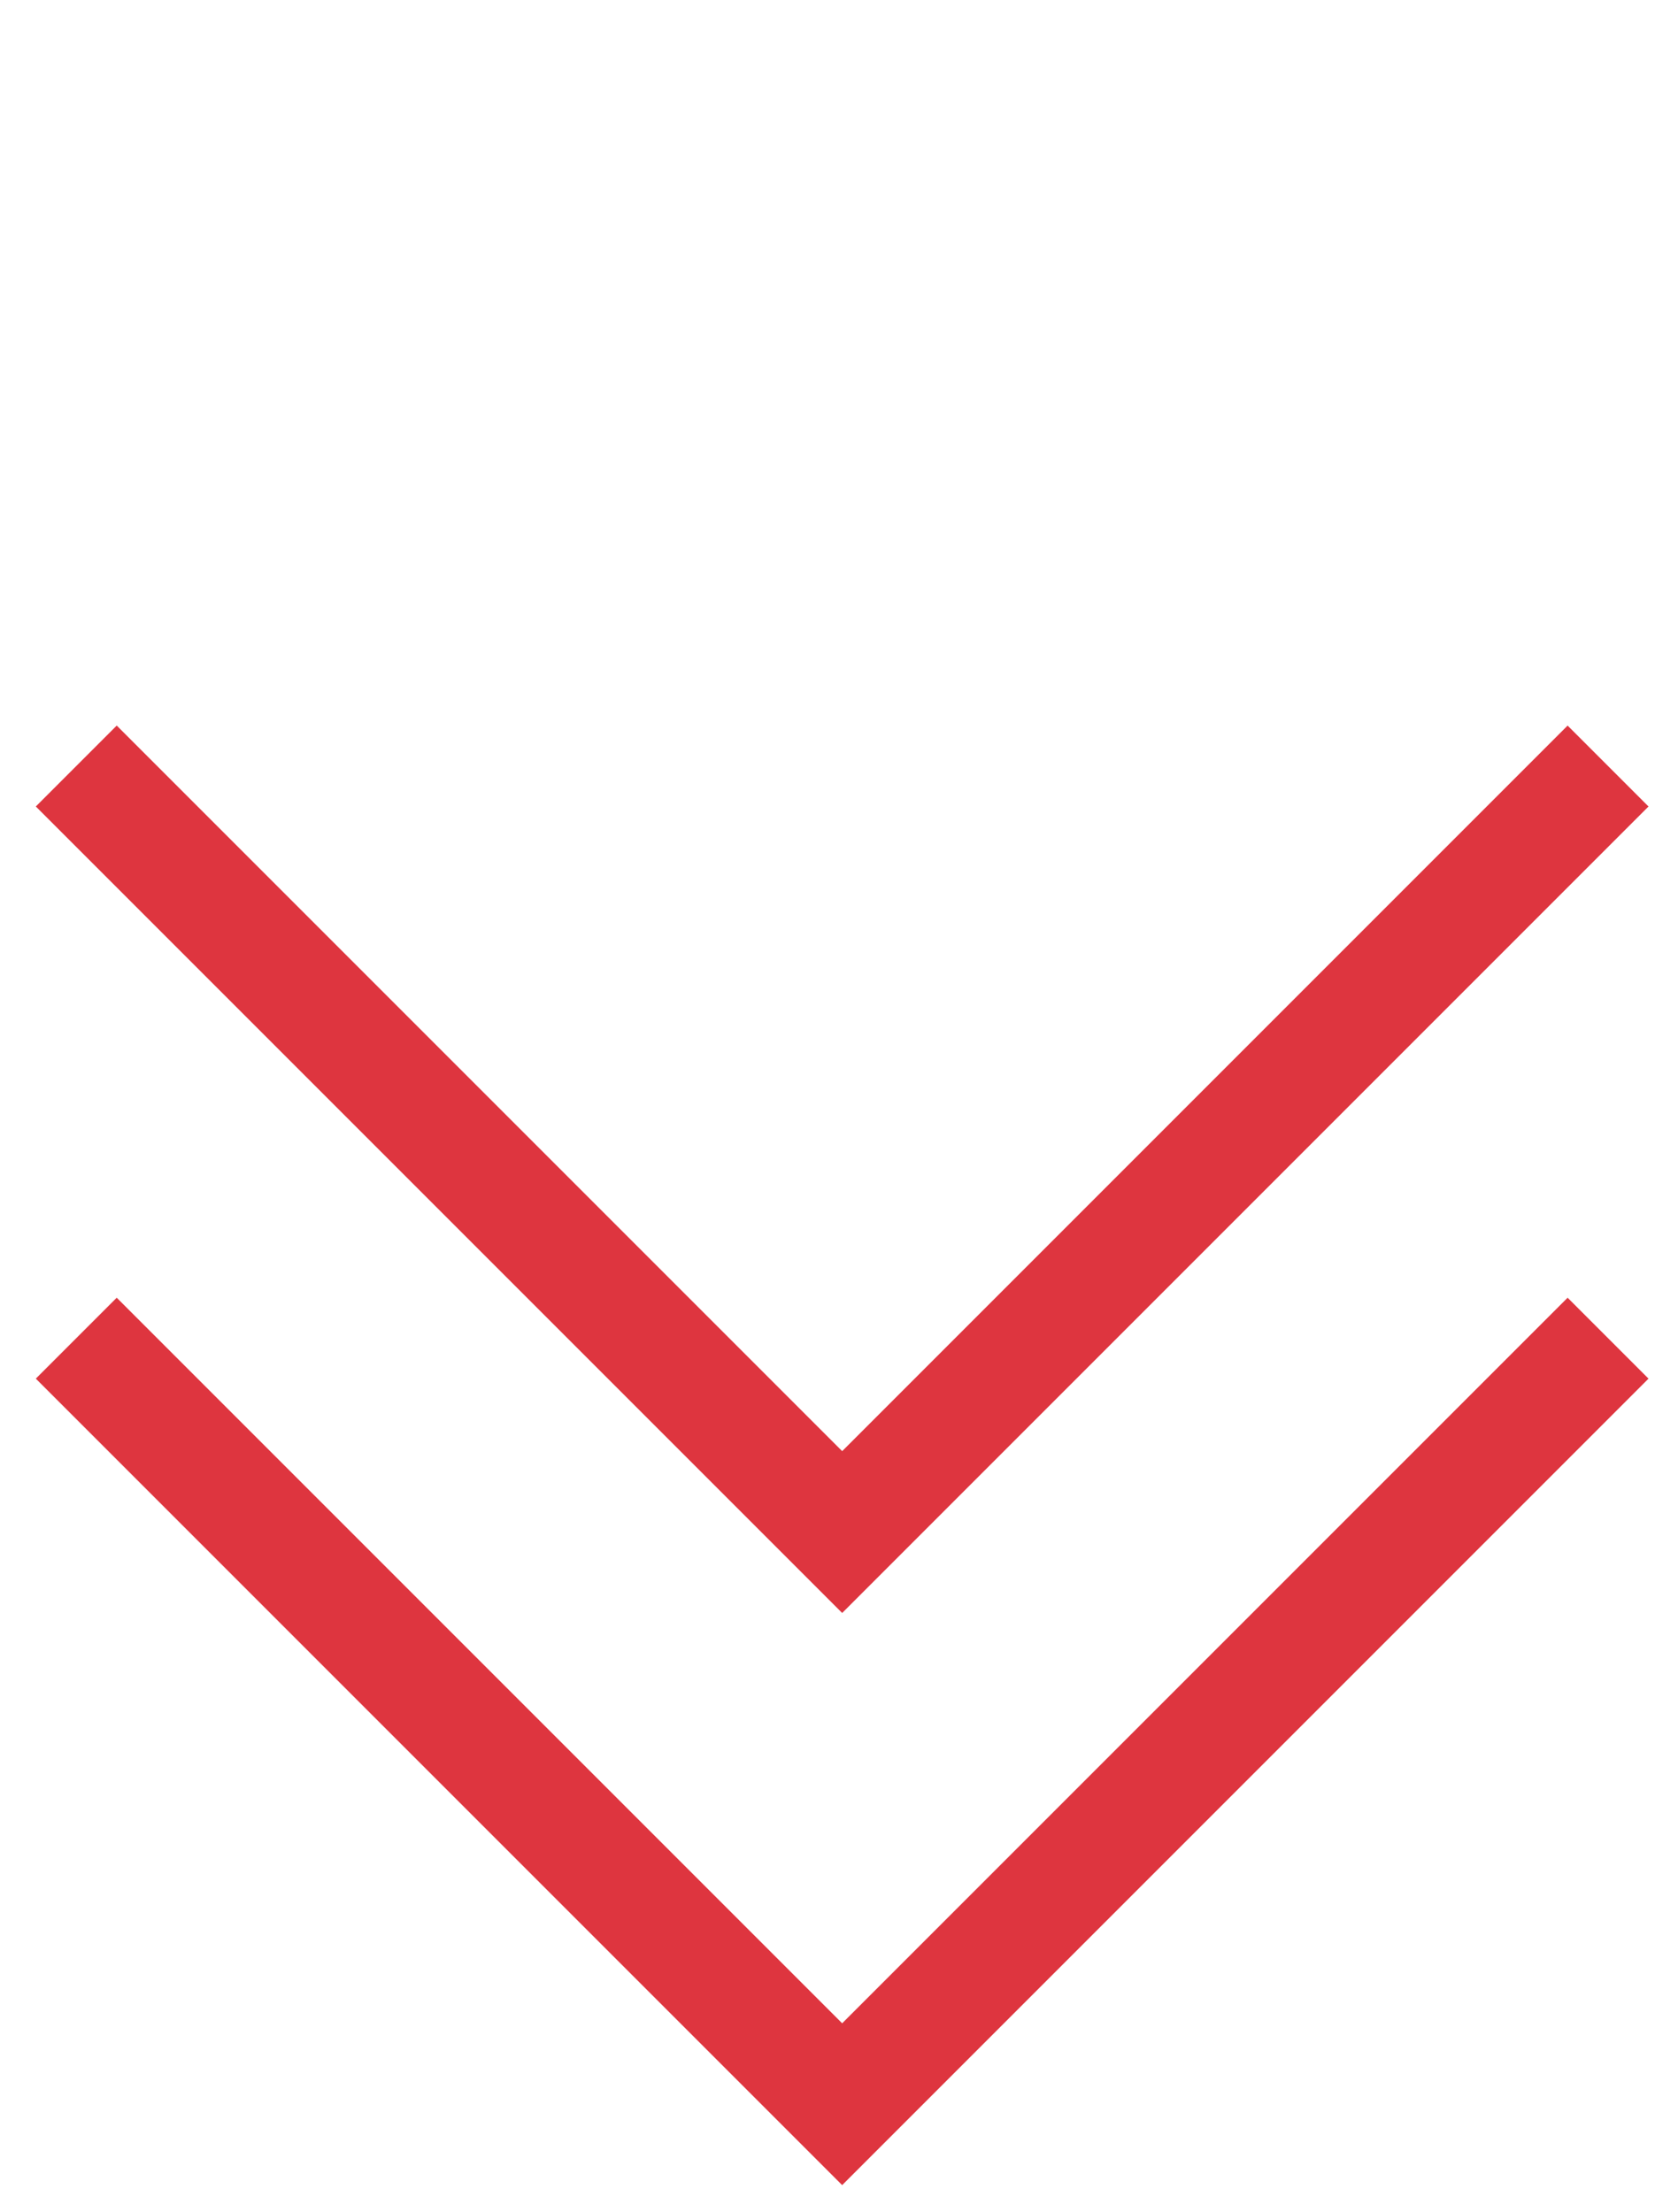
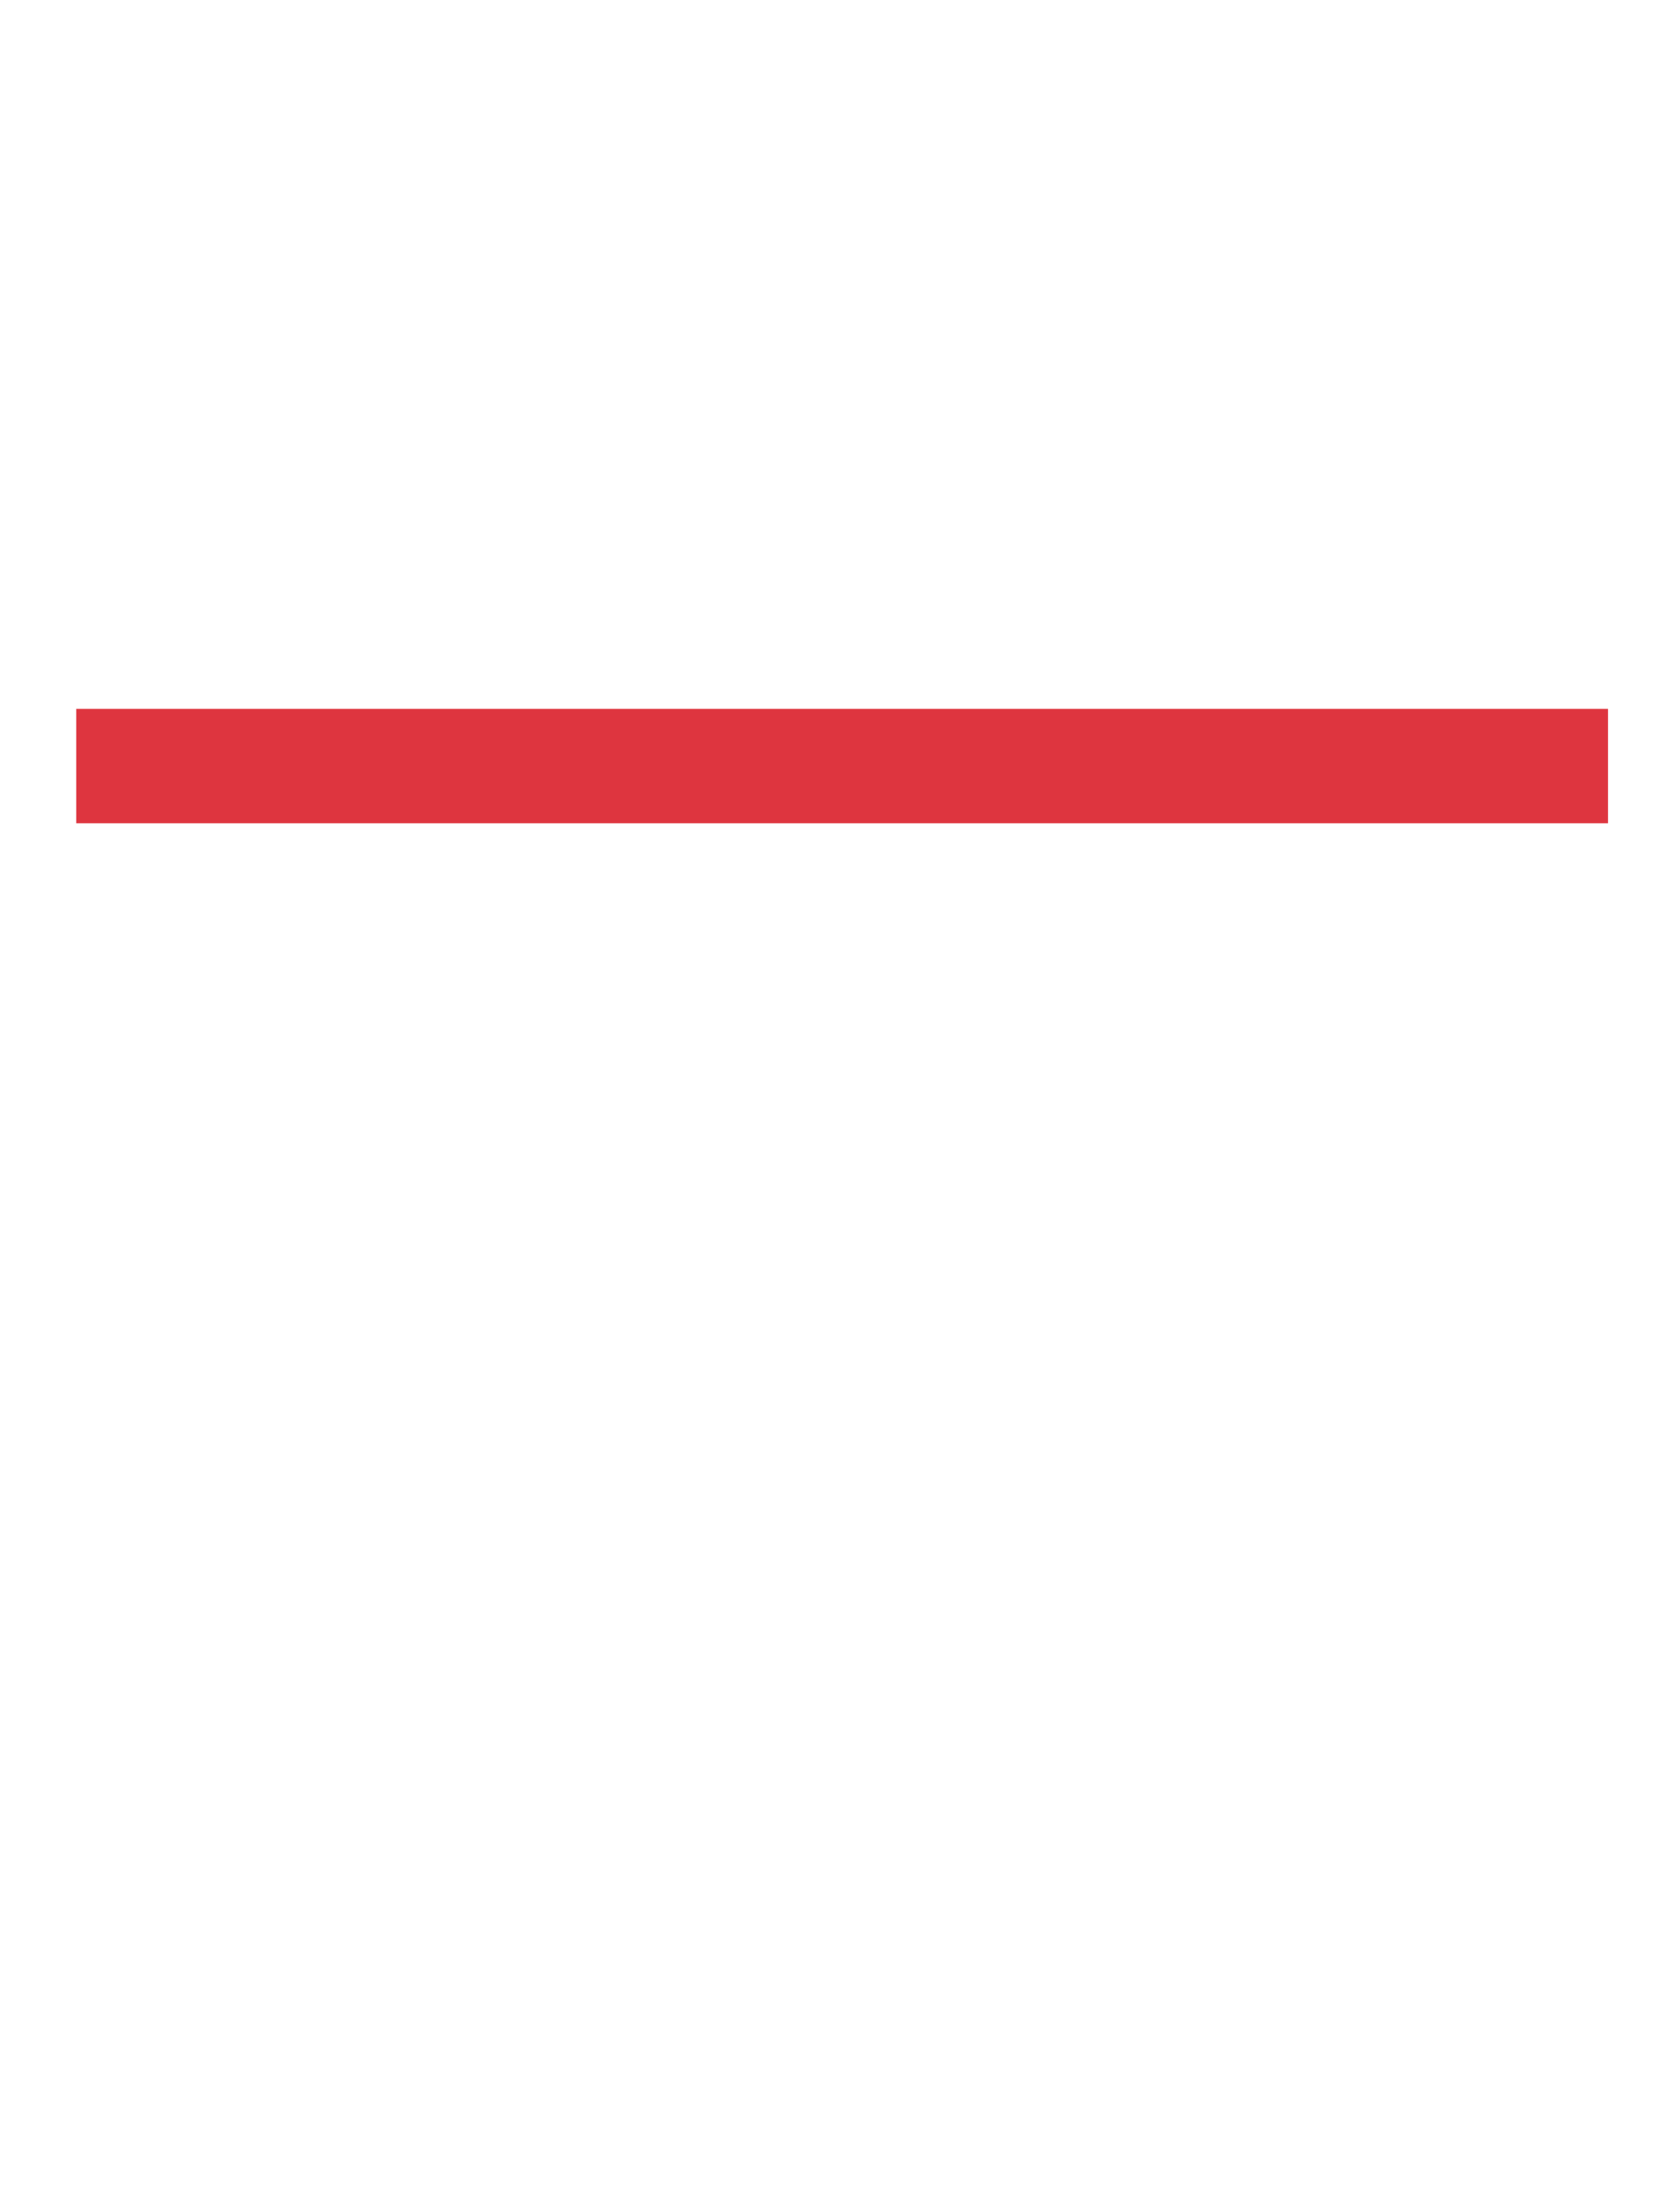
<svg xmlns="http://www.w3.org/2000/svg" width="44" height="58" viewBox="0 0 44 58" fill="none">
-   <path d="M42.166 20.083L22.083 40.166L2 20.083" stroke="#DE353F" stroke-width="3" />
-   <path d="M42.166 35.083L22.083 55.166L2 35.083" stroke="#DE353F" stroke-width="3" />
+   <path d="M42.166 20.083L2 20.083" stroke="#DE353F" stroke-width="3" />
</svg>